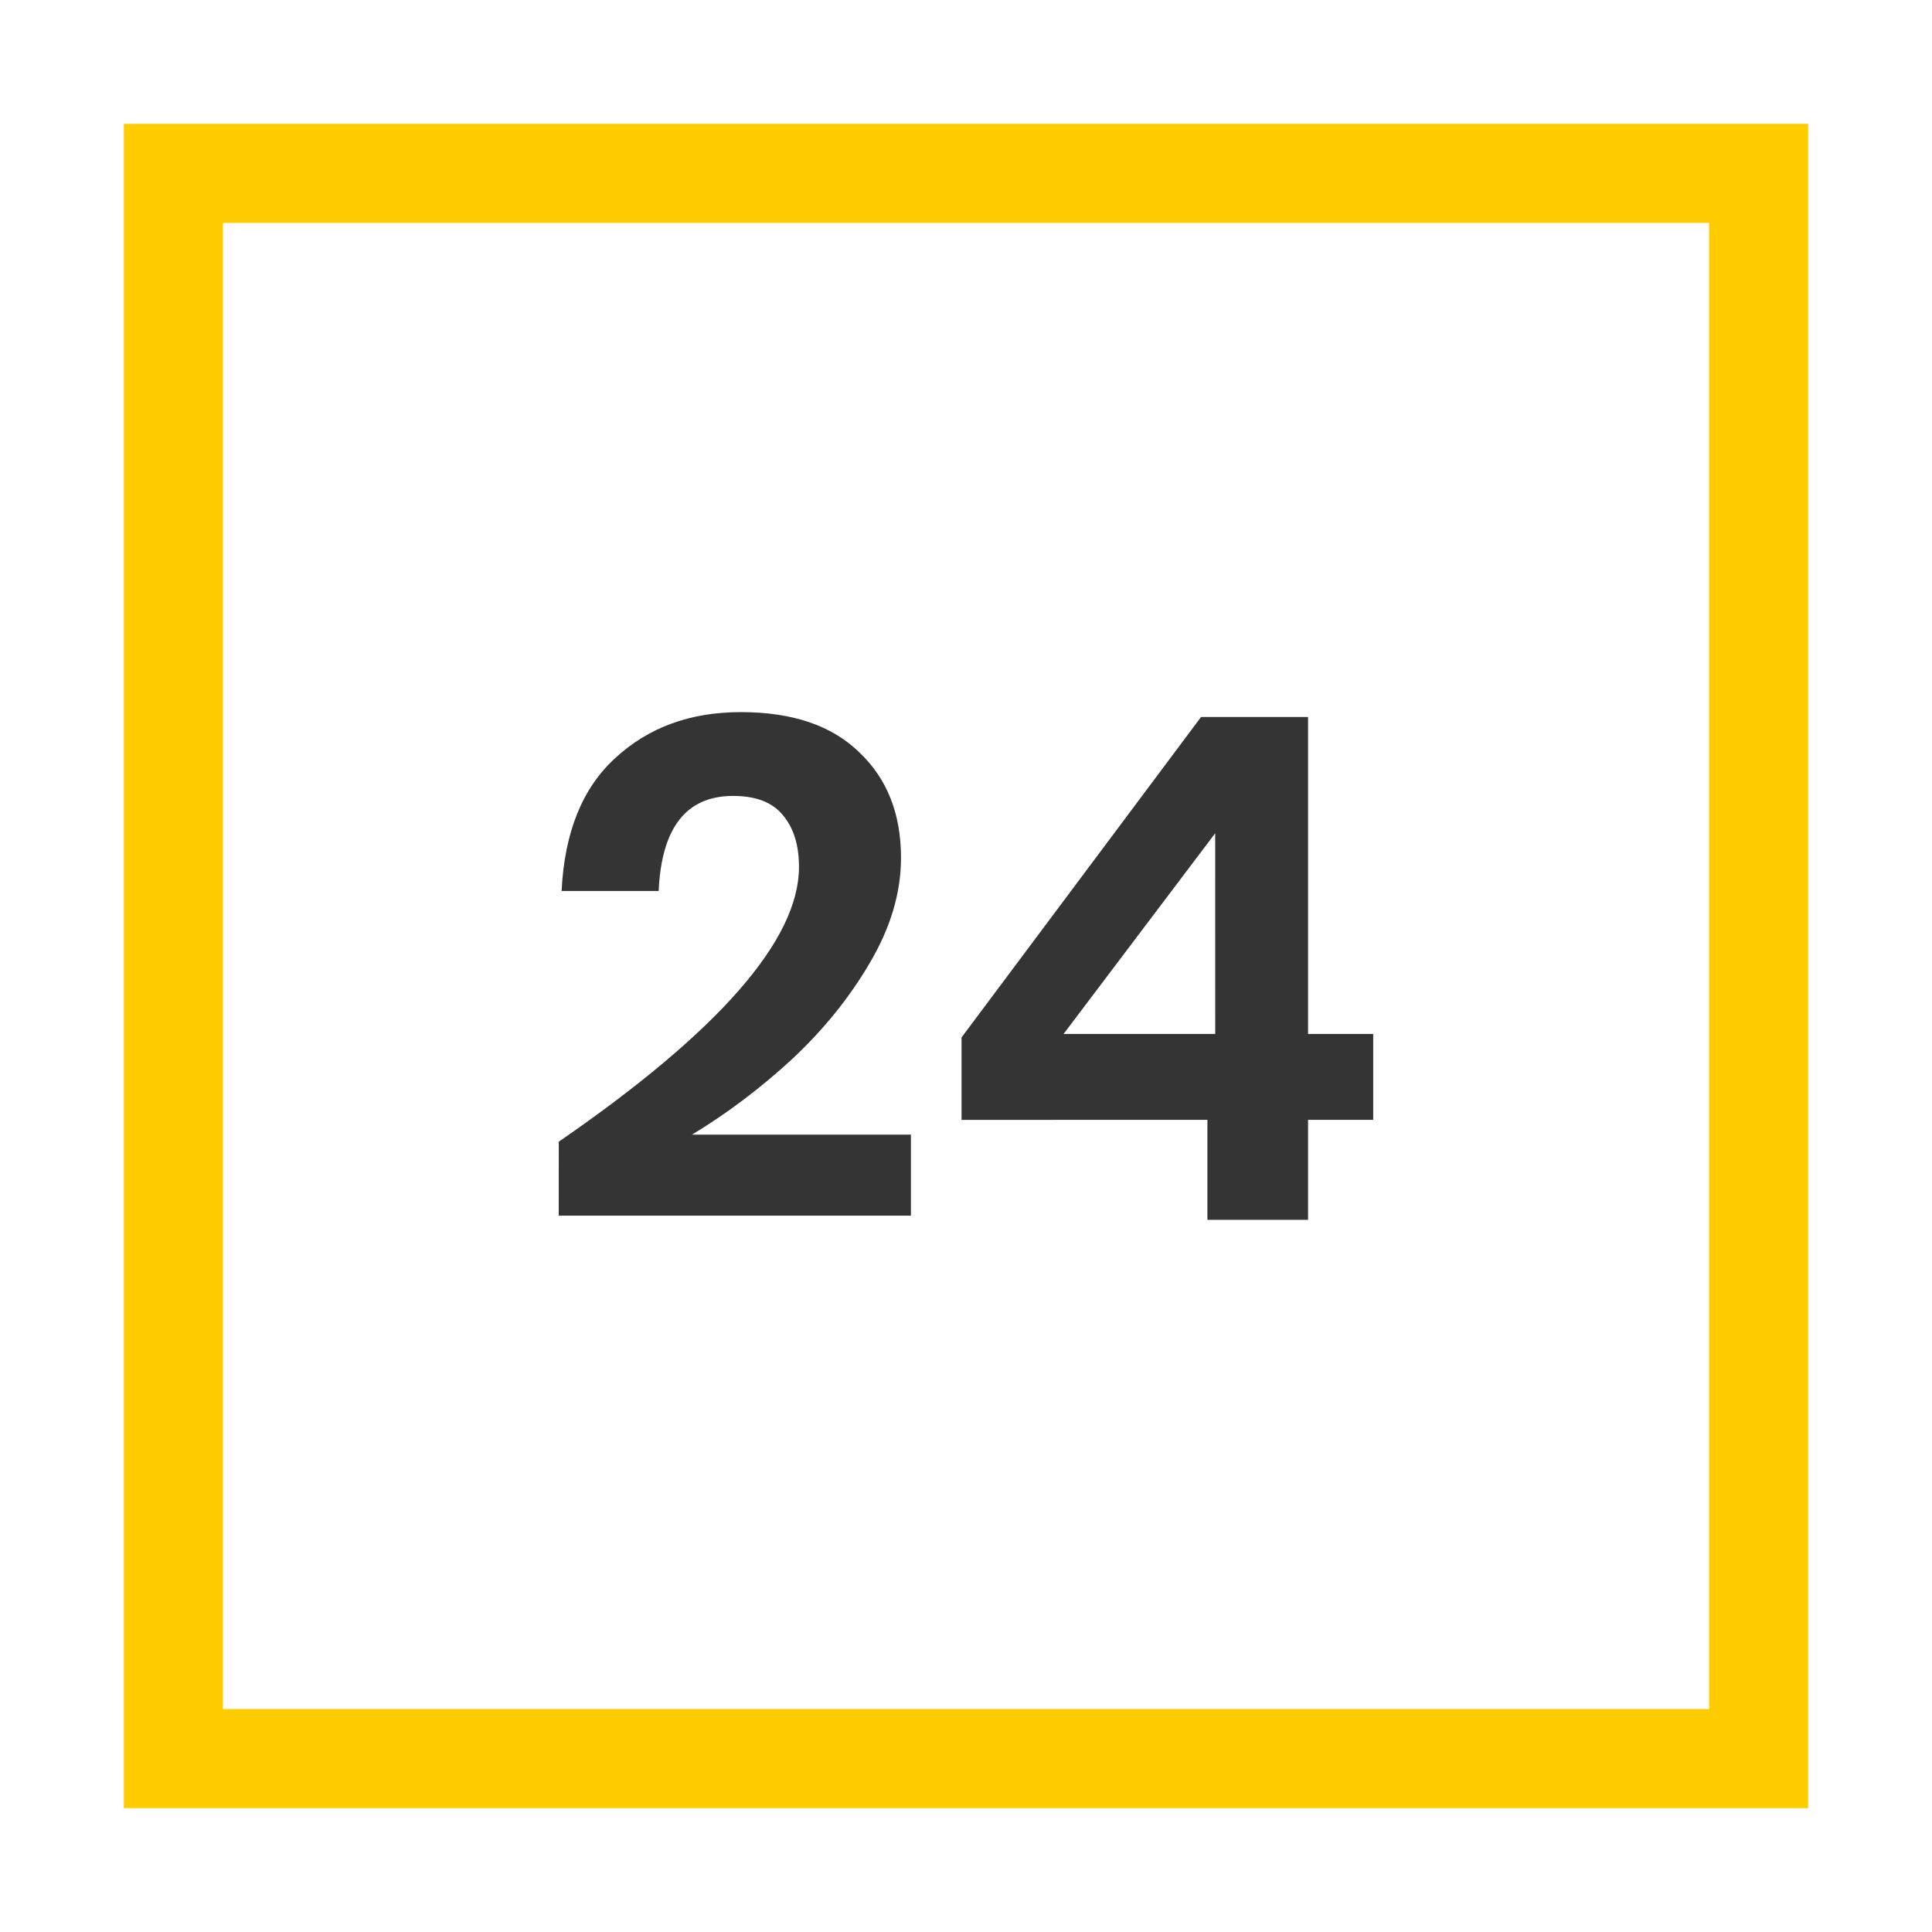
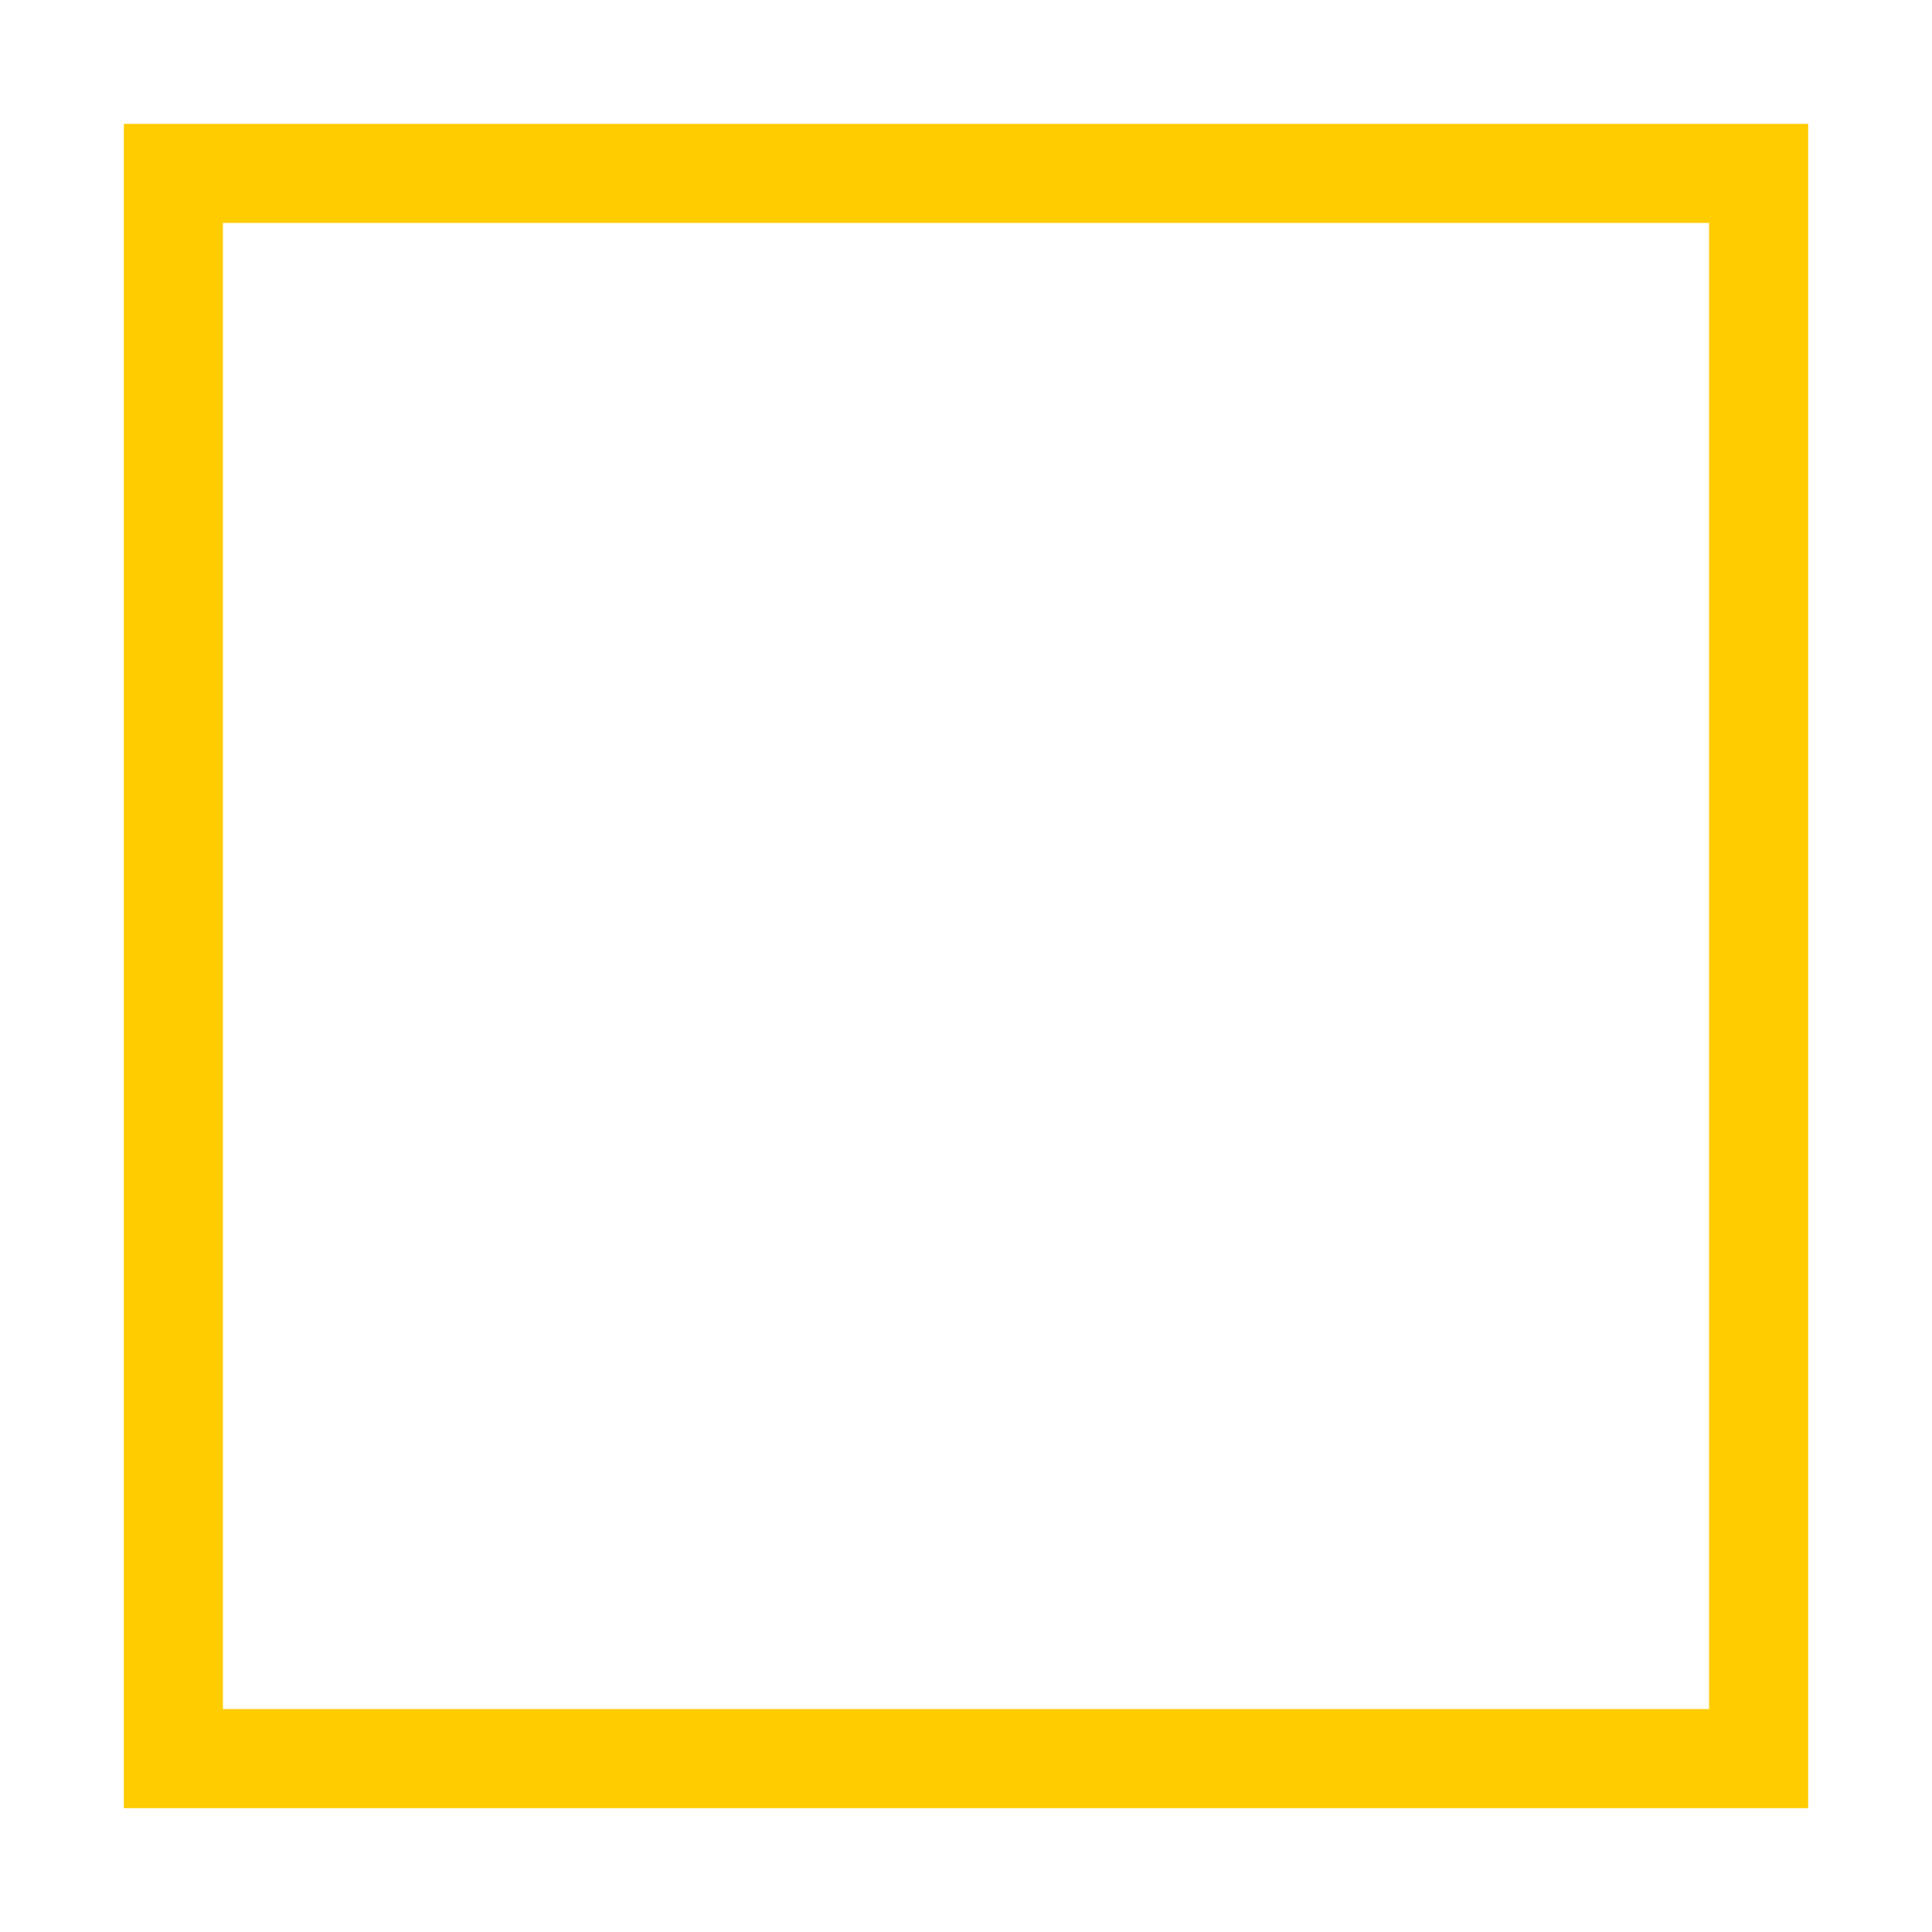
<svg xmlns="http://www.w3.org/2000/svg" width="260" height="260" viewBox="0 0 68.792 68.792">
  <style>
  .text {
    fill: #343434;
  }

  @media (prefers-color-scheme: dark) {
    .text {
      fill: #ffffff;
    }
  }
  </style>
  <path fill="none" stroke="#FFCC00" stroke-width="3.528" d="M6.174 62.618h56.444V6.174H6.174z" />
  <g aria-label="24" stroke-width=".265">
-     <path class="text" d="M19.896 40.652q8.553-5.893 8.553-9.78 0-1.178-.58-1.855-.555-.677-1.766-.677-2.498 0-2.65 3.385h-3.456q.151-3.134 1.917-4.739 1.766-1.63 4.466-1.63 2.75 0 4.214 1.43 1.488 1.404 1.488 3.76 0 1.856-1.11 3.737-1.085 1.856-2.775 3.435-1.69 1.555-3.558 2.683h7.796v2.884h-12.54zM34.237 39.875V36.94l8.528-11.41h3.81v11.285h2.32v3.059h-2.32v3.56h-3.583v-3.56zm9.032-10.206l-5.399 7.147h5.4z" />
-   </g>
+     </g>
</svg>